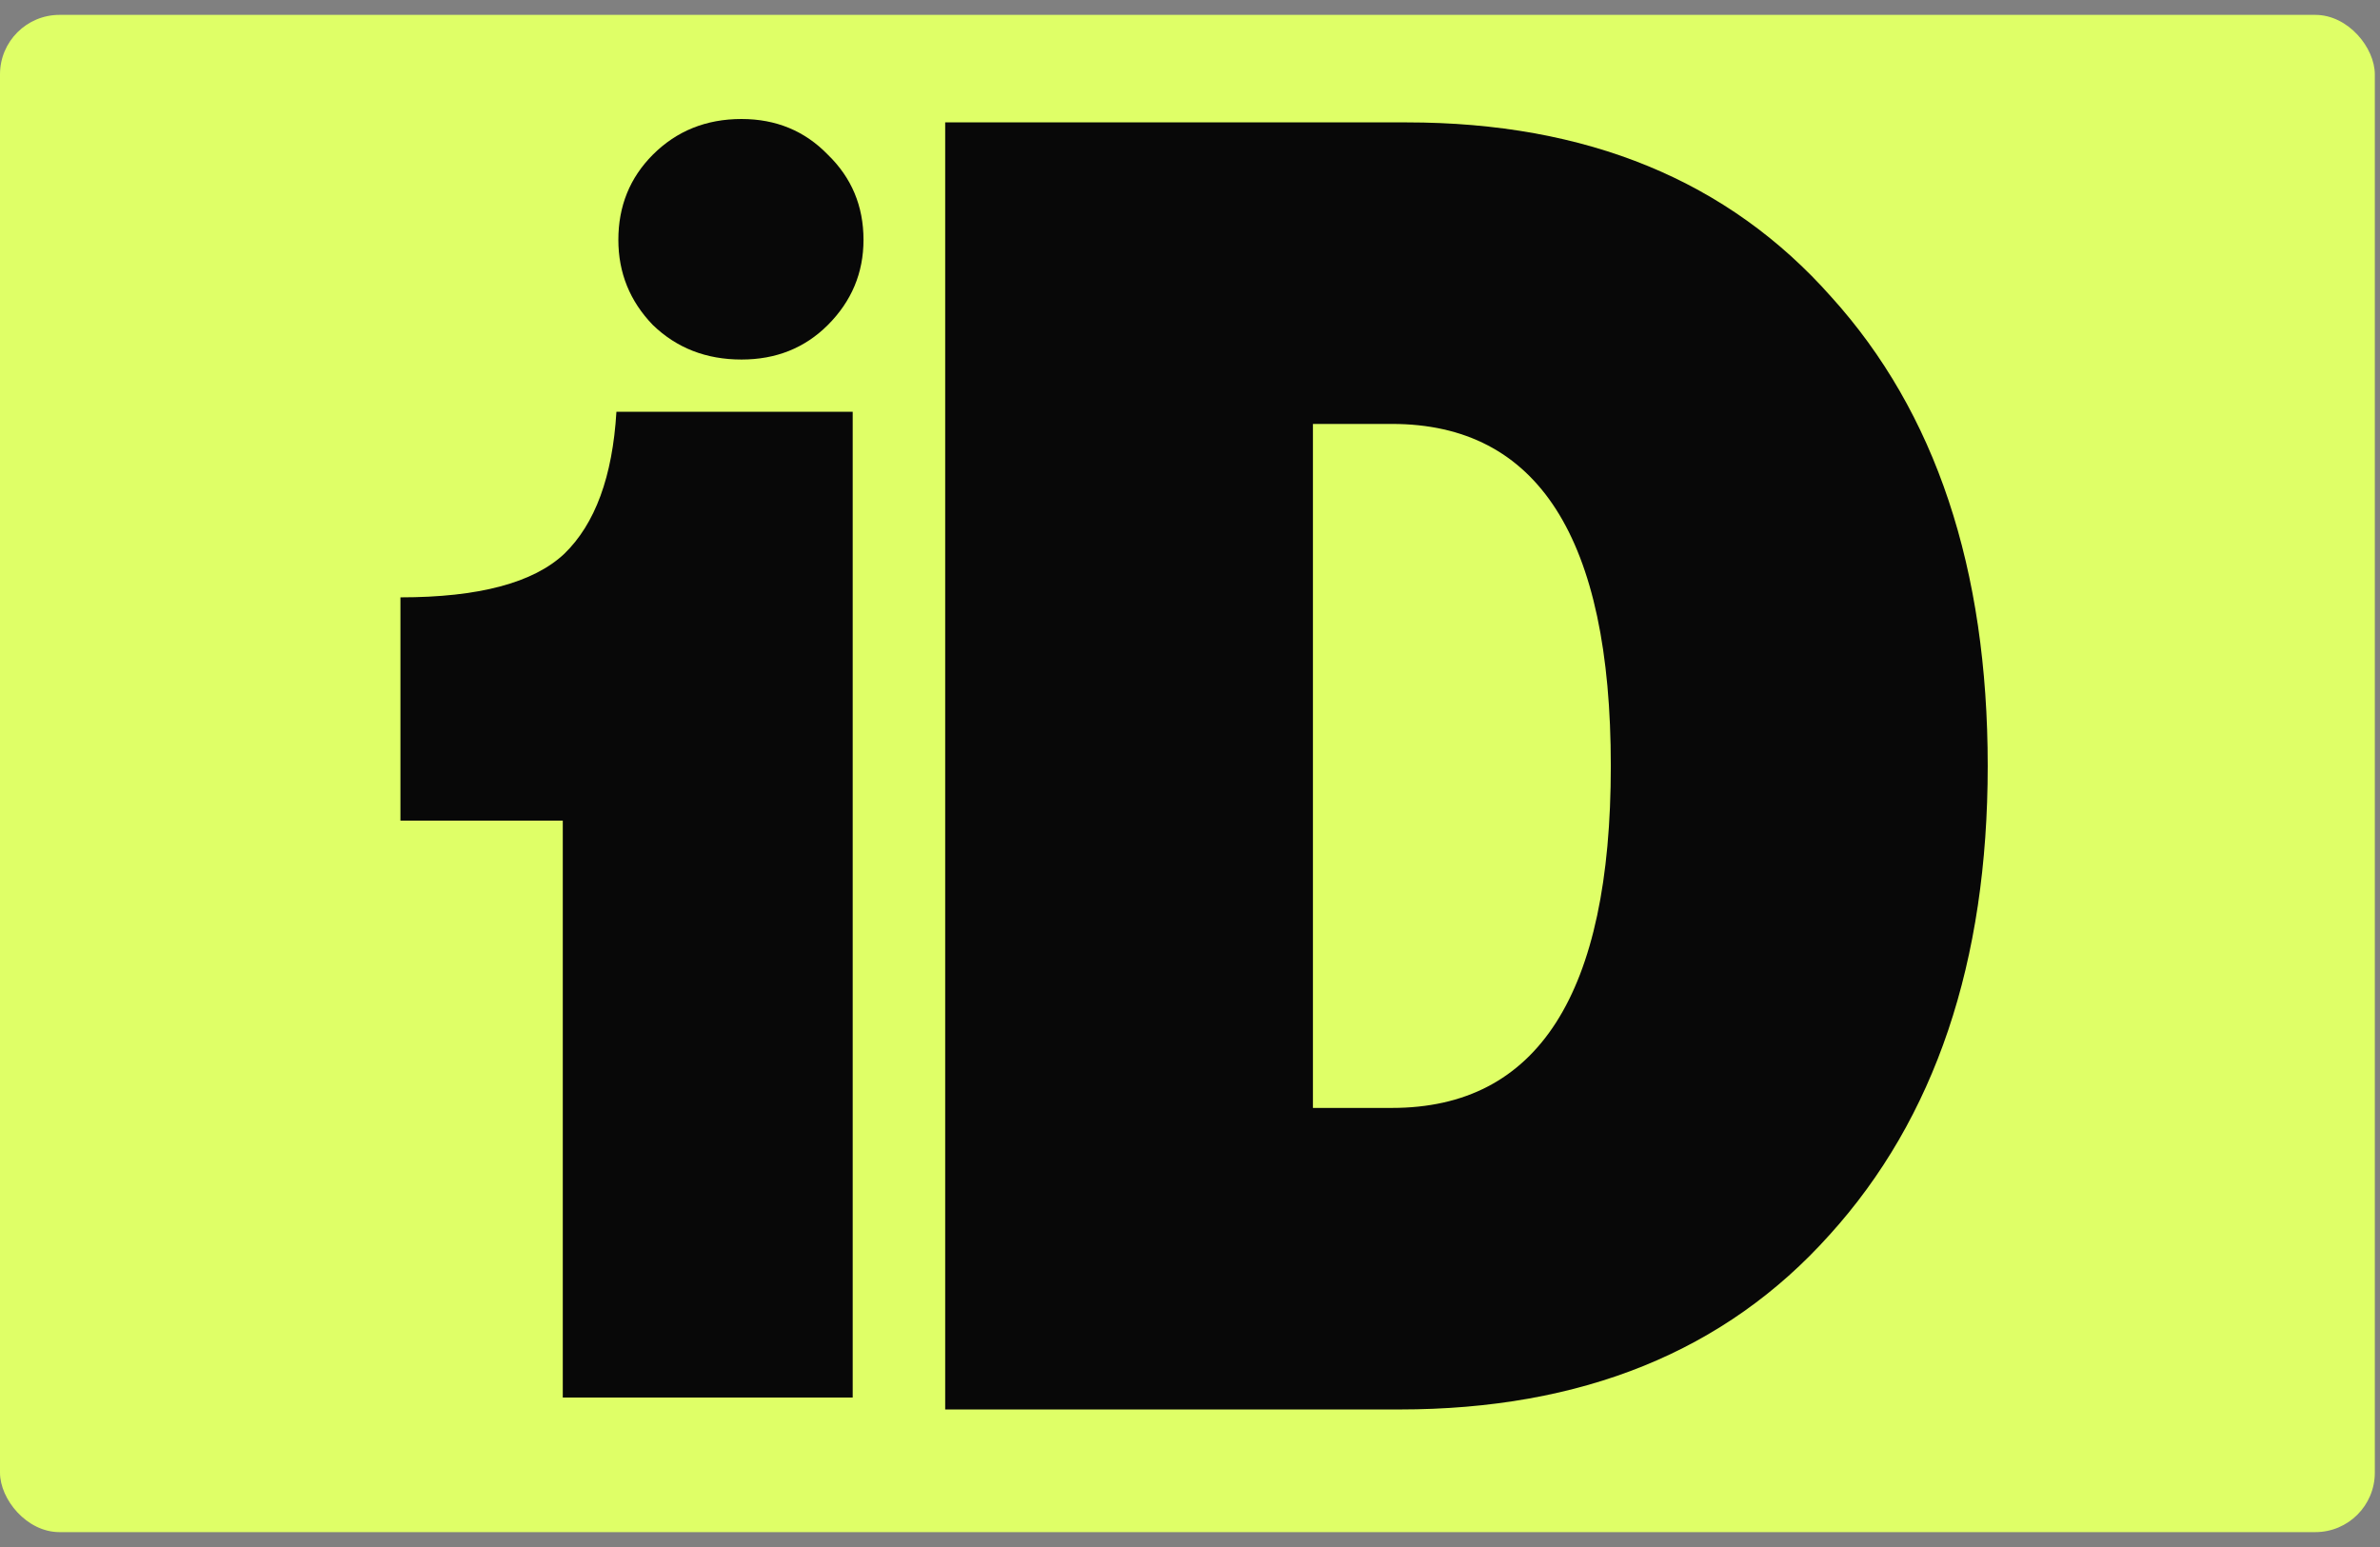
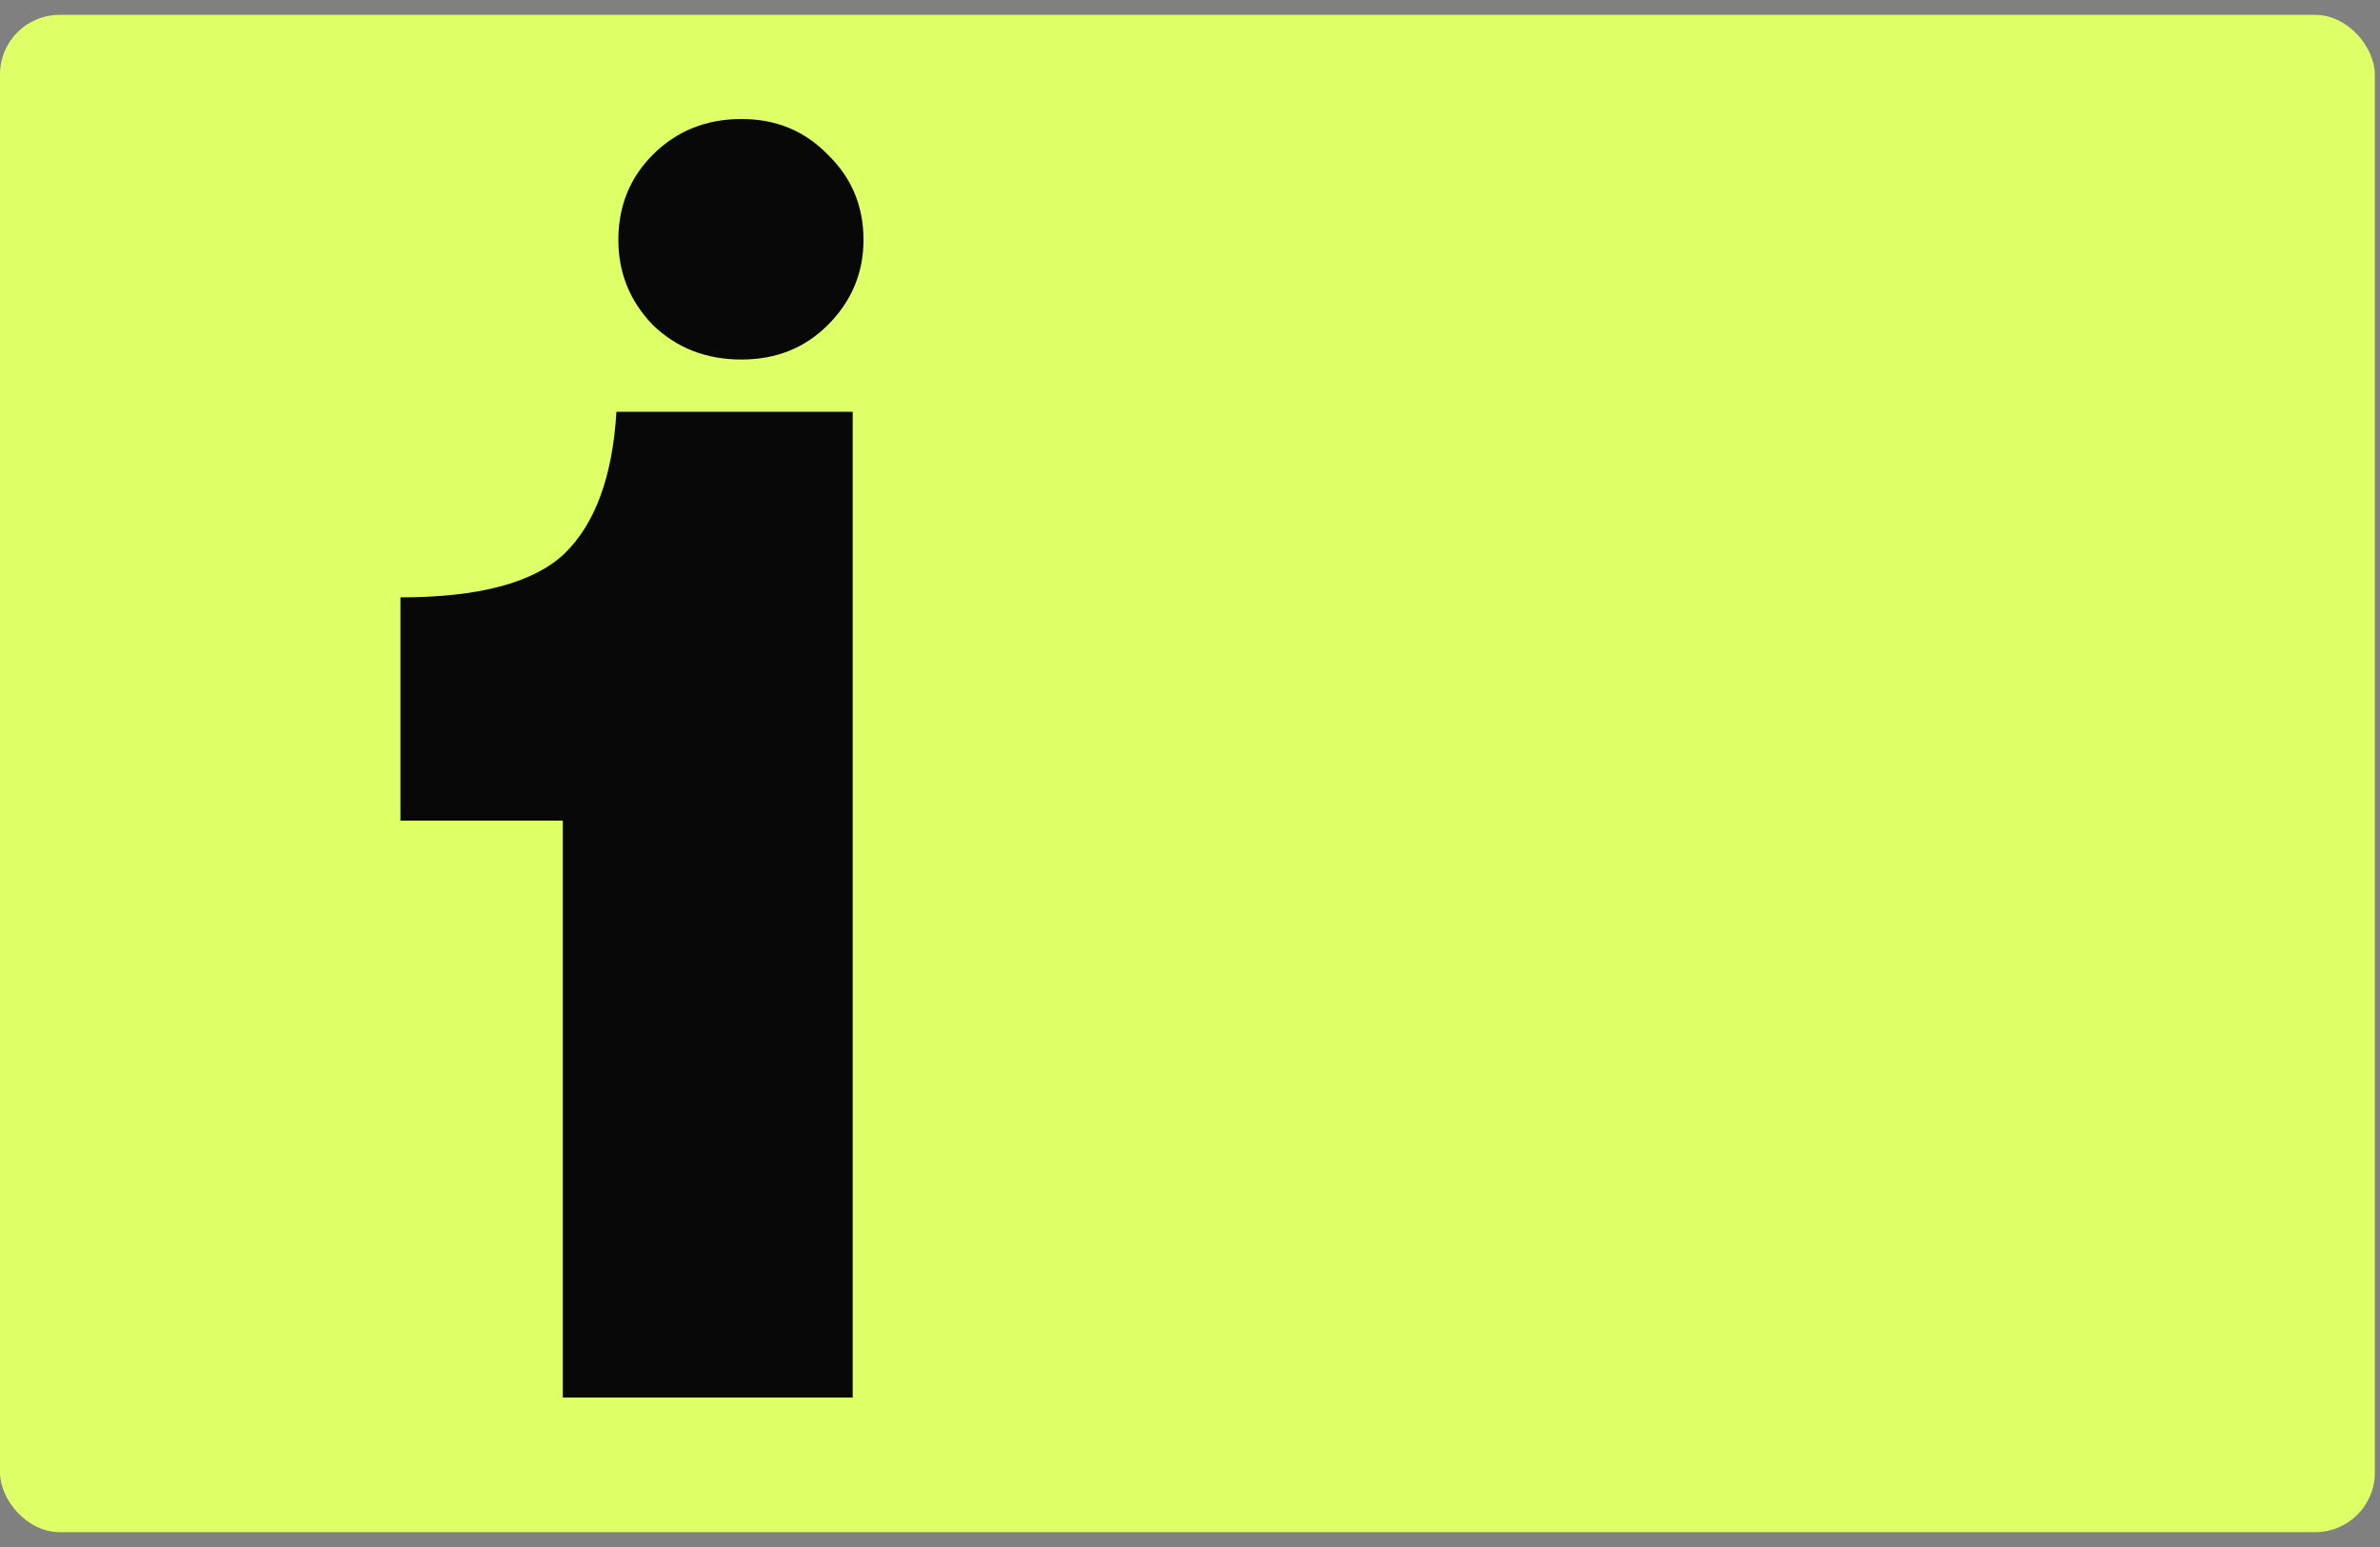
<svg xmlns="http://www.w3.org/2000/svg" width="80" height="52" viewBox="0 0 80 52" fill="none">
  <rect x="0" y="0" width="80" height="52" fill="#808080" stroke="none" />
  <rect y="0.5" width="79.826" height="51" rx="2" fill="#DFFF67" />
  <path d="M18.917 46.975V27.583H13.46V20.079C16.091 20.079 17.926 19.592 18.966 18.617C20.005 17.61 20.59 16.019 20.72 13.842H28.662V46.975H18.917Z" fill="#080808" />
-   <path d="M24.924 12.085C23.738 12.085 22.745 11.698 21.945 10.925C21.172 10.125 20.785 9.171 20.785 8.062C20.785 6.927 21.172 5.973 21.945 5.199C22.745 4.4 23.738 4 24.924 4C26.085 4 27.052 4.4 27.826 5.199C28.625 5.973 29.025 6.927 29.025 8.062C29.025 9.171 28.625 10.125 27.826 10.925C27.052 11.698 26.085 12.085 24.924 12.085Z" fill="#080808" />
-   <path d="M31.771 47.377V4.114H47.284C53.341 4.114 58.1 6.072 61.561 9.986C65.063 13.859 66.814 19.112 66.814 25.746C66.814 32.338 65.043 37.592 61.499 41.506C57.997 45.42 53.176 47.377 47.037 47.377H31.771ZM44.132 37.241H46.79C51.693 37.241 54.145 33.409 54.145 25.746C54.145 18.082 51.693 14.25 46.79 14.25H44.132V37.241Z" fill="#080808" />
+   <path d="M24.924 12.085C23.738 12.085 22.745 11.698 21.945 10.925C21.172 10.125 20.785 9.171 20.785 8.062C20.785 6.927 21.172 5.973 21.945 5.199C22.745 4.4 23.738 4 24.924 4C26.085 4 27.052 4.4 27.826 5.199C28.625 5.973 29.025 6.927 29.025 8.062C29.025 9.171 28.625 10.125 27.826 10.925C27.052 11.698 26.085 12.085 24.924 12.085" fill="#080808" />
</svg>